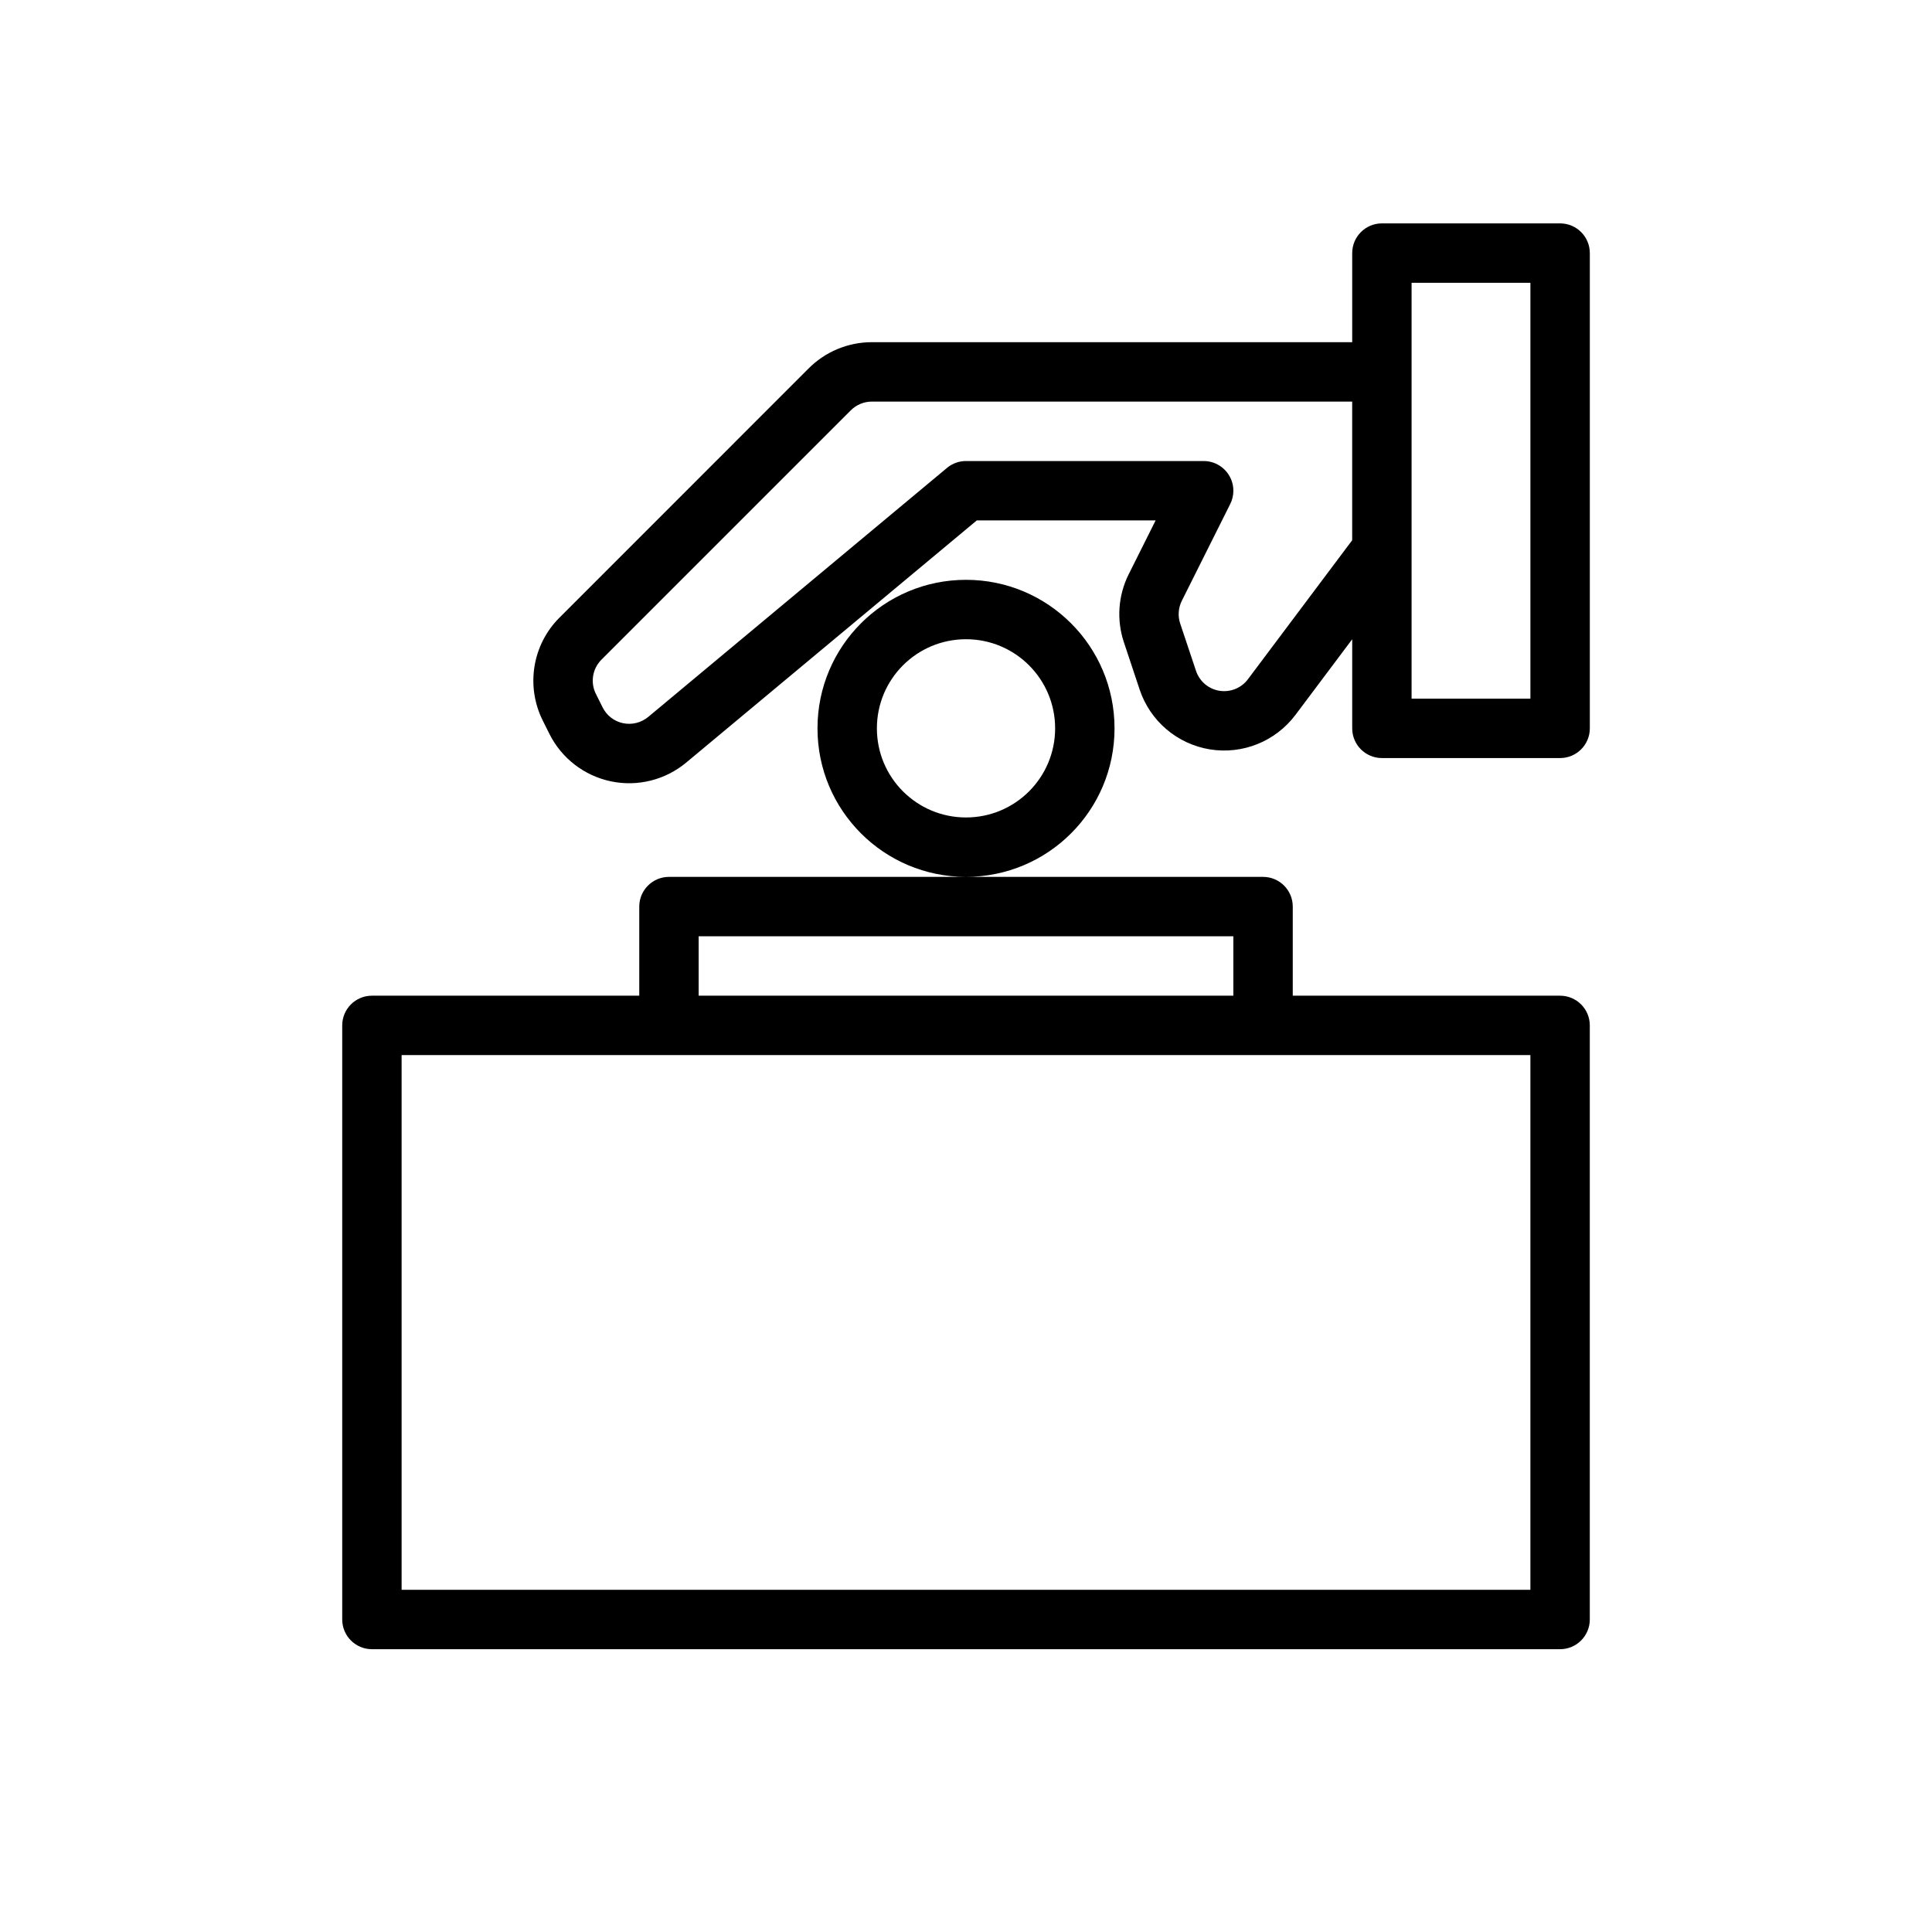
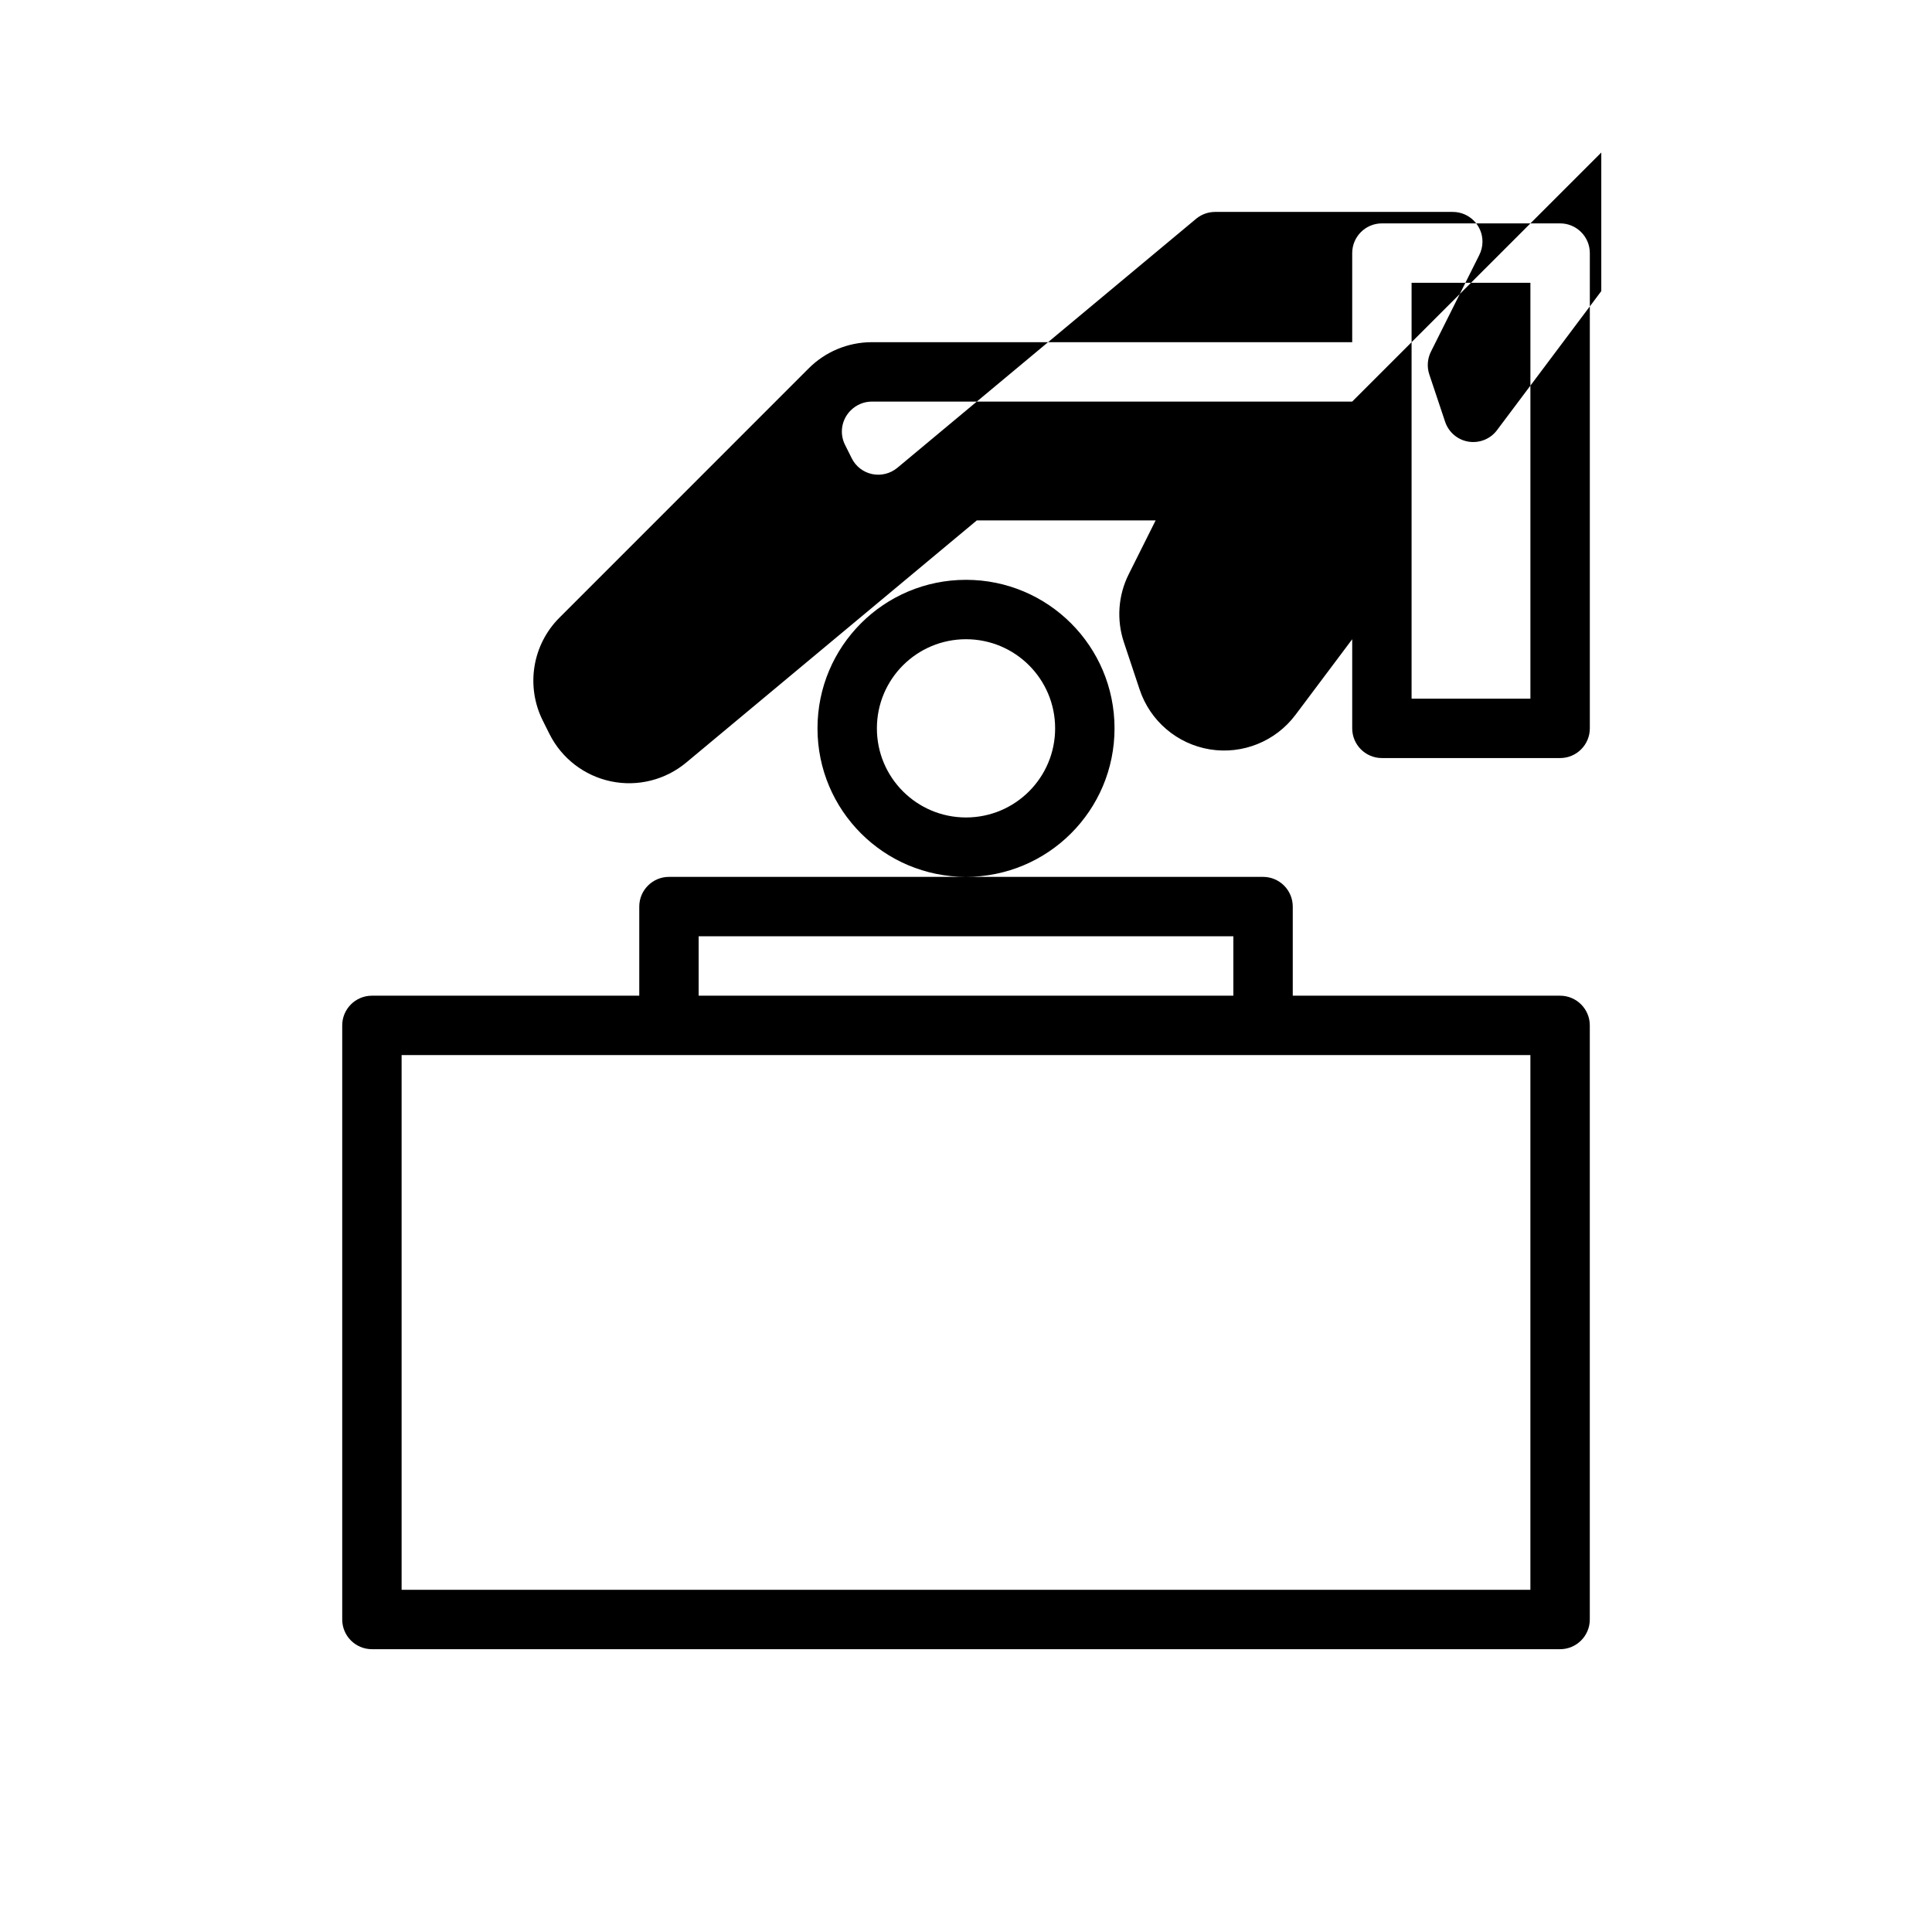
<svg xmlns="http://www.w3.org/2000/svg" fill="#000000" width="800px" height="800px" version="1.1" viewBox="144 144 512 512">
-   <path d="m313.41 407.87h-70.848c-4.344 0-7.871 3.527-7.871 7.871v157.44c0 4.344 3.527 7.871 7.871 7.871h314.88c4.344 0 7.871-3.527 7.871-7.871v-157.44c0-4.344-3.527-7.871-7.871-7.871h-70.848v-23.617c0-4.344-3.527-7.871-7.871-7.871h-157.44c-4.344 0-7.871 3.527-7.871 7.871v23.617zm236.16 15.742v141.7h-299.14v-141.7zm-78.719-31.488v15.742h-141.7v-15.742zm-70.848-94.465c-21.727 0-39.359 17.586-39.359 39.359 0 21.773 17.633 39.359 39.359 39.359s39.359-17.586 39.359-39.359c0-21.773-17.633-39.359-39.359-39.359zm0 15.742c13.035 0 23.617 10.547 23.617 23.617 0 13.066-10.578 23.617-23.617 23.617-13.035 0-23.617-10.547-23.617-23.617 0-13.066 10.578-23.617 23.617-23.617zm102.34-78.719h-127.3c-6.344 0-12.422 2.551-16.863 7.07l-65.938 65.953c-7.18 7.18-8.941 18.152-4.41 27.238l1.777 3.559c3.227 6.453 9.227 11.082 16.297 12.562 7.055 1.48 14.406-0.363 19.949-4.977l77.004-64.172h47.391l-7.133 14.266c-2.801 5.606-3.258 12.09-1.273 18.027l4.172 12.531c2.785 8.344 9.949 14.438 18.625 15.855 8.676 1.402 17.398-2.125 22.672-9.148l15.035-20.043v23.617c0 4.344 3.527 7.871 7.871 7.871h47.23c4.344 0 7.871-3.527 7.871-7.871v-125.95c0-4.344-3.527-7.871-7.871-7.871h-47.23c-4.344 0-7.871 3.527-7.871 7.871v23.617zm0 15.742h-127.3c-2.125 0-4.156 0.867-5.637 2.379l-66.016 66.016c-2.394 2.394-2.992 6.062-1.465 9.086l1.777 3.559c1.07 2.156 3.07 3.699 5.414 4.188 2.363 0.488 4.801-0.125 6.66-1.652l79.352-66.141c1.355-1.055 3.039-1.684 4.879-1.684h62.977c4.344 0 7.871 3.527 7.871 7.871 0 1.289-0.316 2.519-0.867 3.59l-12.801 25.586c-0.93 1.875-1.086 4.031-0.426 6.016l4.188 12.531c0.93 2.785 3.305 4.816 6.203 5.289 2.898 0.457 5.809-0.707 7.559-3.055l27.629-36.84v-36.73zm47.23-31.488v110.21h-31.488v-110.21z" fill-rule="evenodd" />
+   <path d="m313.41 407.87h-70.848c-4.344 0-7.871 3.527-7.871 7.871v157.44c0 4.344 3.527 7.871 7.871 7.871h314.88c4.344 0 7.871-3.527 7.871-7.871v-157.44c0-4.344-3.527-7.871-7.871-7.871h-70.848v-23.617c0-4.344-3.527-7.871-7.871-7.871h-157.44c-4.344 0-7.871 3.527-7.871 7.871v23.617zm236.16 15.742v141.7h-299.14v-141.7zm-78.719-31.488v15.742h-141.7v-15.742zm-70.848-94.465c-21.727 0-39.359 17.586-39.359 39.359 0 21.773 17.633 39.359 39.359 39.359s39.359-17.586 39.359-39.359c0-21.773-17.633-39.359-39.359-39.359zm0 15.742c13.035 0 23.617 10.547 23.617 23.617 0 13.066-10.578 23.617-23.617 23.617-13.035 0-23.617-10.547-23.617-23.617 0-13.066 10.578-23.617 23.617-23.617zm102.34-78.719h-127.3c-6.344 0-12.422 2.551-16.863 7.07l-65.938 65.953c-7.18 7.18-8.941 18.152-4.41 27.238l1.777 3.559c3.227 6.453 9.227 11.082 16.297 12.562 7.055 1.48 14.406-0.363 19.949-4.977l77.004-64.172h47.391l-7.133 14.266c-2.801 5.606-3.258 12.09-1.273 18.027l4.172 12.531c2.785 8.344 9.949 14.438 18.625 15.855 8.676 1.402 17.398-2.125 22.672-9.148l15.035-20.043v23.617c0 4.344 3.527 7.871 7.871 7.871h47.23c4.344 0 7.871-3.527 7.871-7.871v-125.95c0-4.344-3.527-7.871-7.871-7.871h-47.23c-4.344 0-7.871 3.527-7.871 7.871v23.617zm0 15.742h-127.3c-2.125 0-4.156 0.867-5.637 2.379c-2.394 2.394-2.992 6.062-1.465 9.086l1.777 3.559c1.07 2.156 3.07 3.699 5.414 4.188 2.363 0.488 4.801-0.125 6.66-1.652l79.352-66.141c1.355-1.055 3.039-1.684 4.879-1.684h62.977c4.344 0 7.871 3.527 7.871 7.871 0 1.289-0.316 2.519-0.867 3.59l-12.801 25.586c-0.93 1.875-1.086 4.031-0.426 6.016l4.188 12.531c0.93 2.785 3.305 4.816 6.203 5.289 2.898 0.457 5.809-0.707 7.559-3.055l27.629-36.84v-36.73zm47.23-31.488v110.21h-31.488v-110.21z" fill-rule="evenodd" />
</svg>